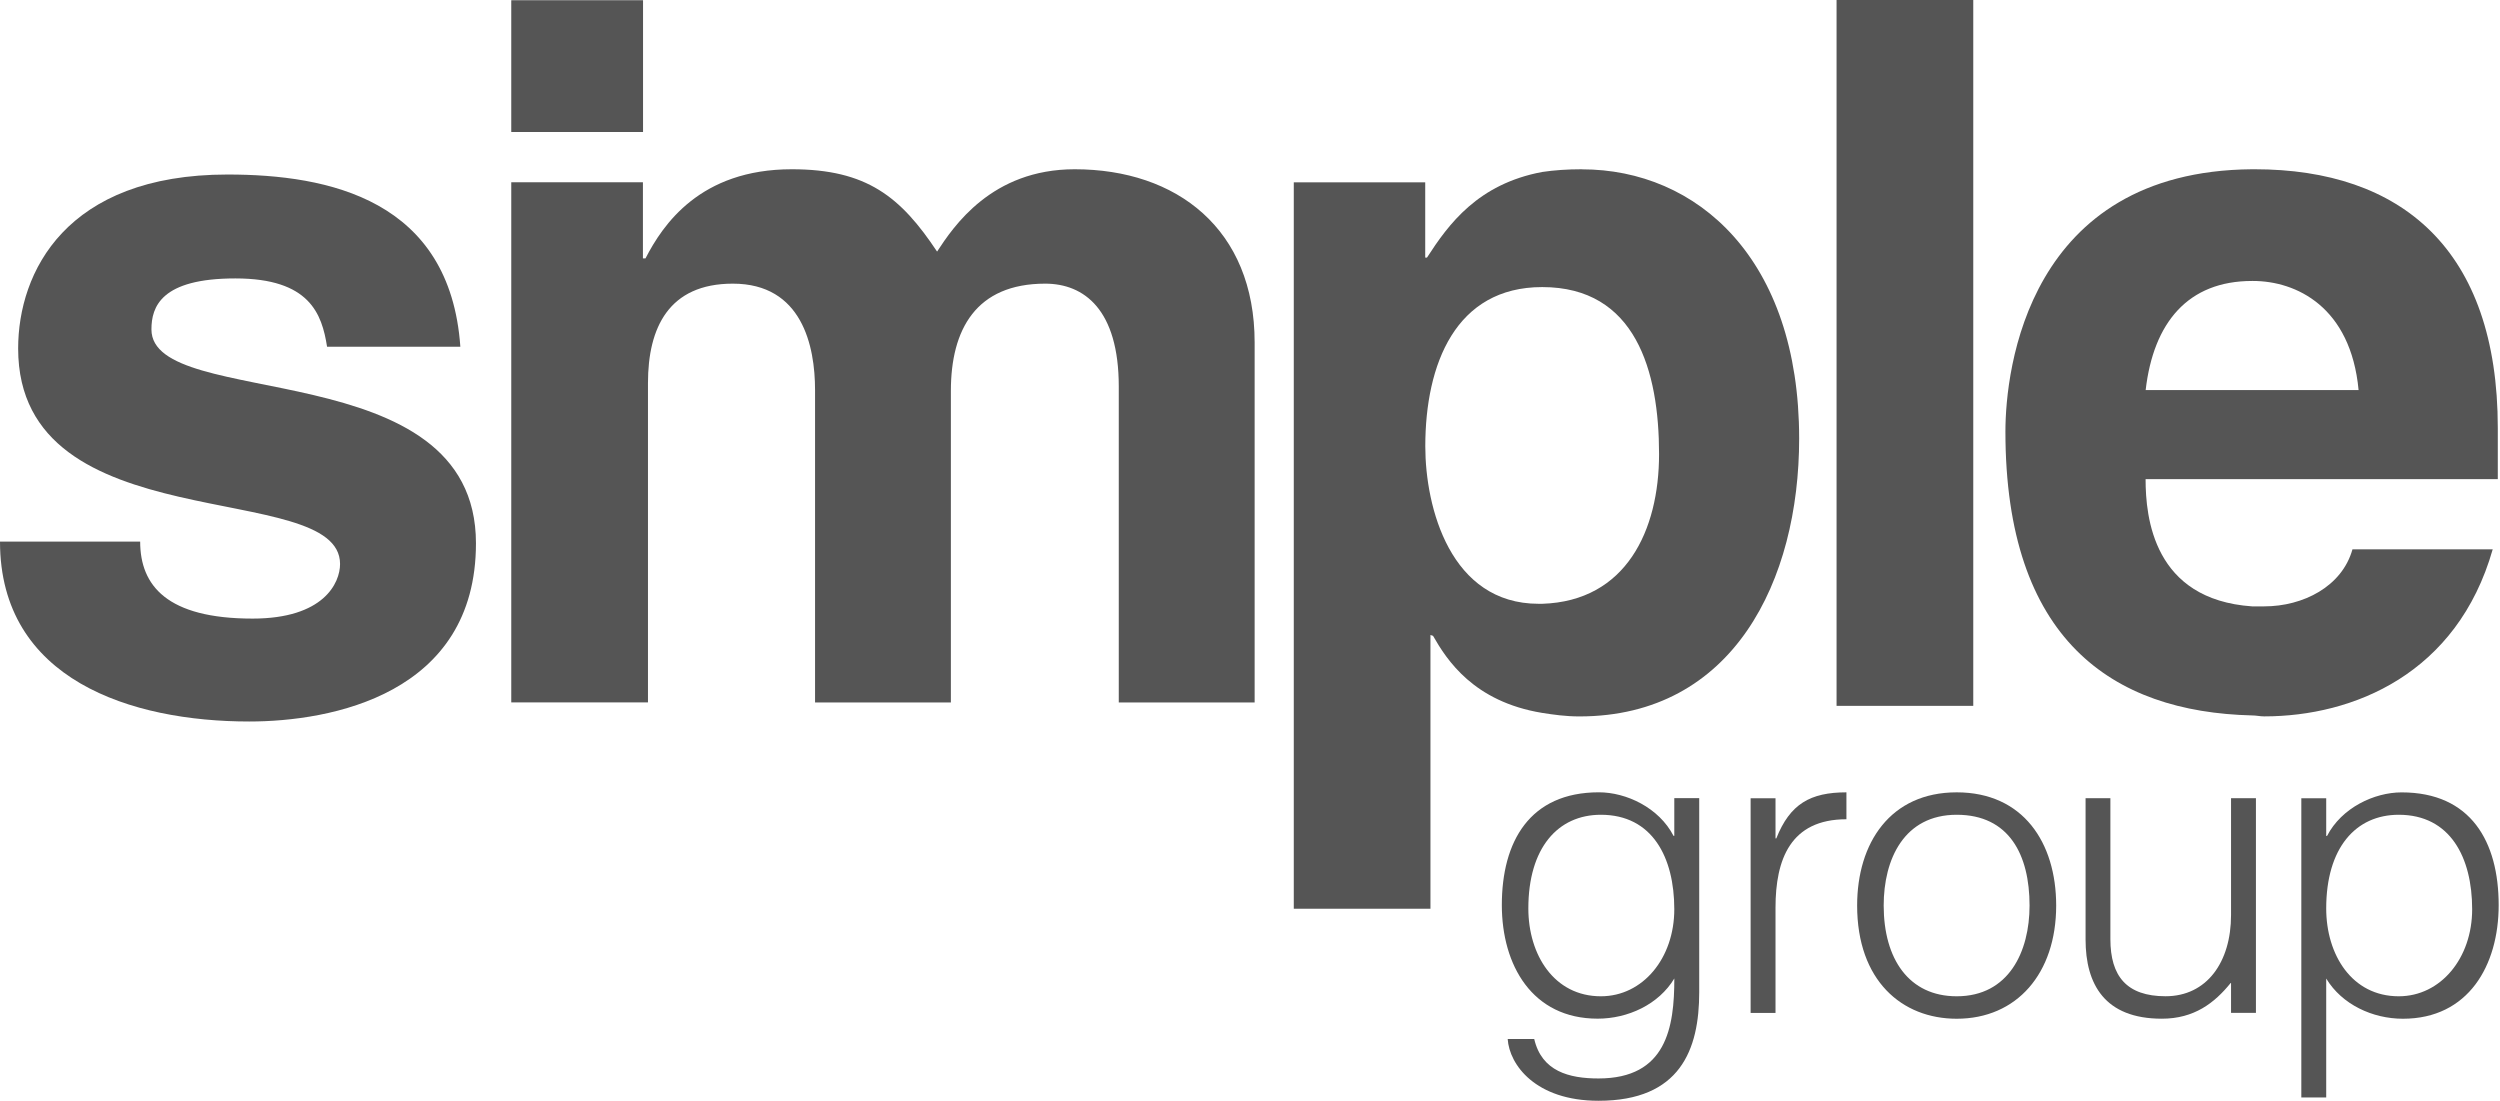
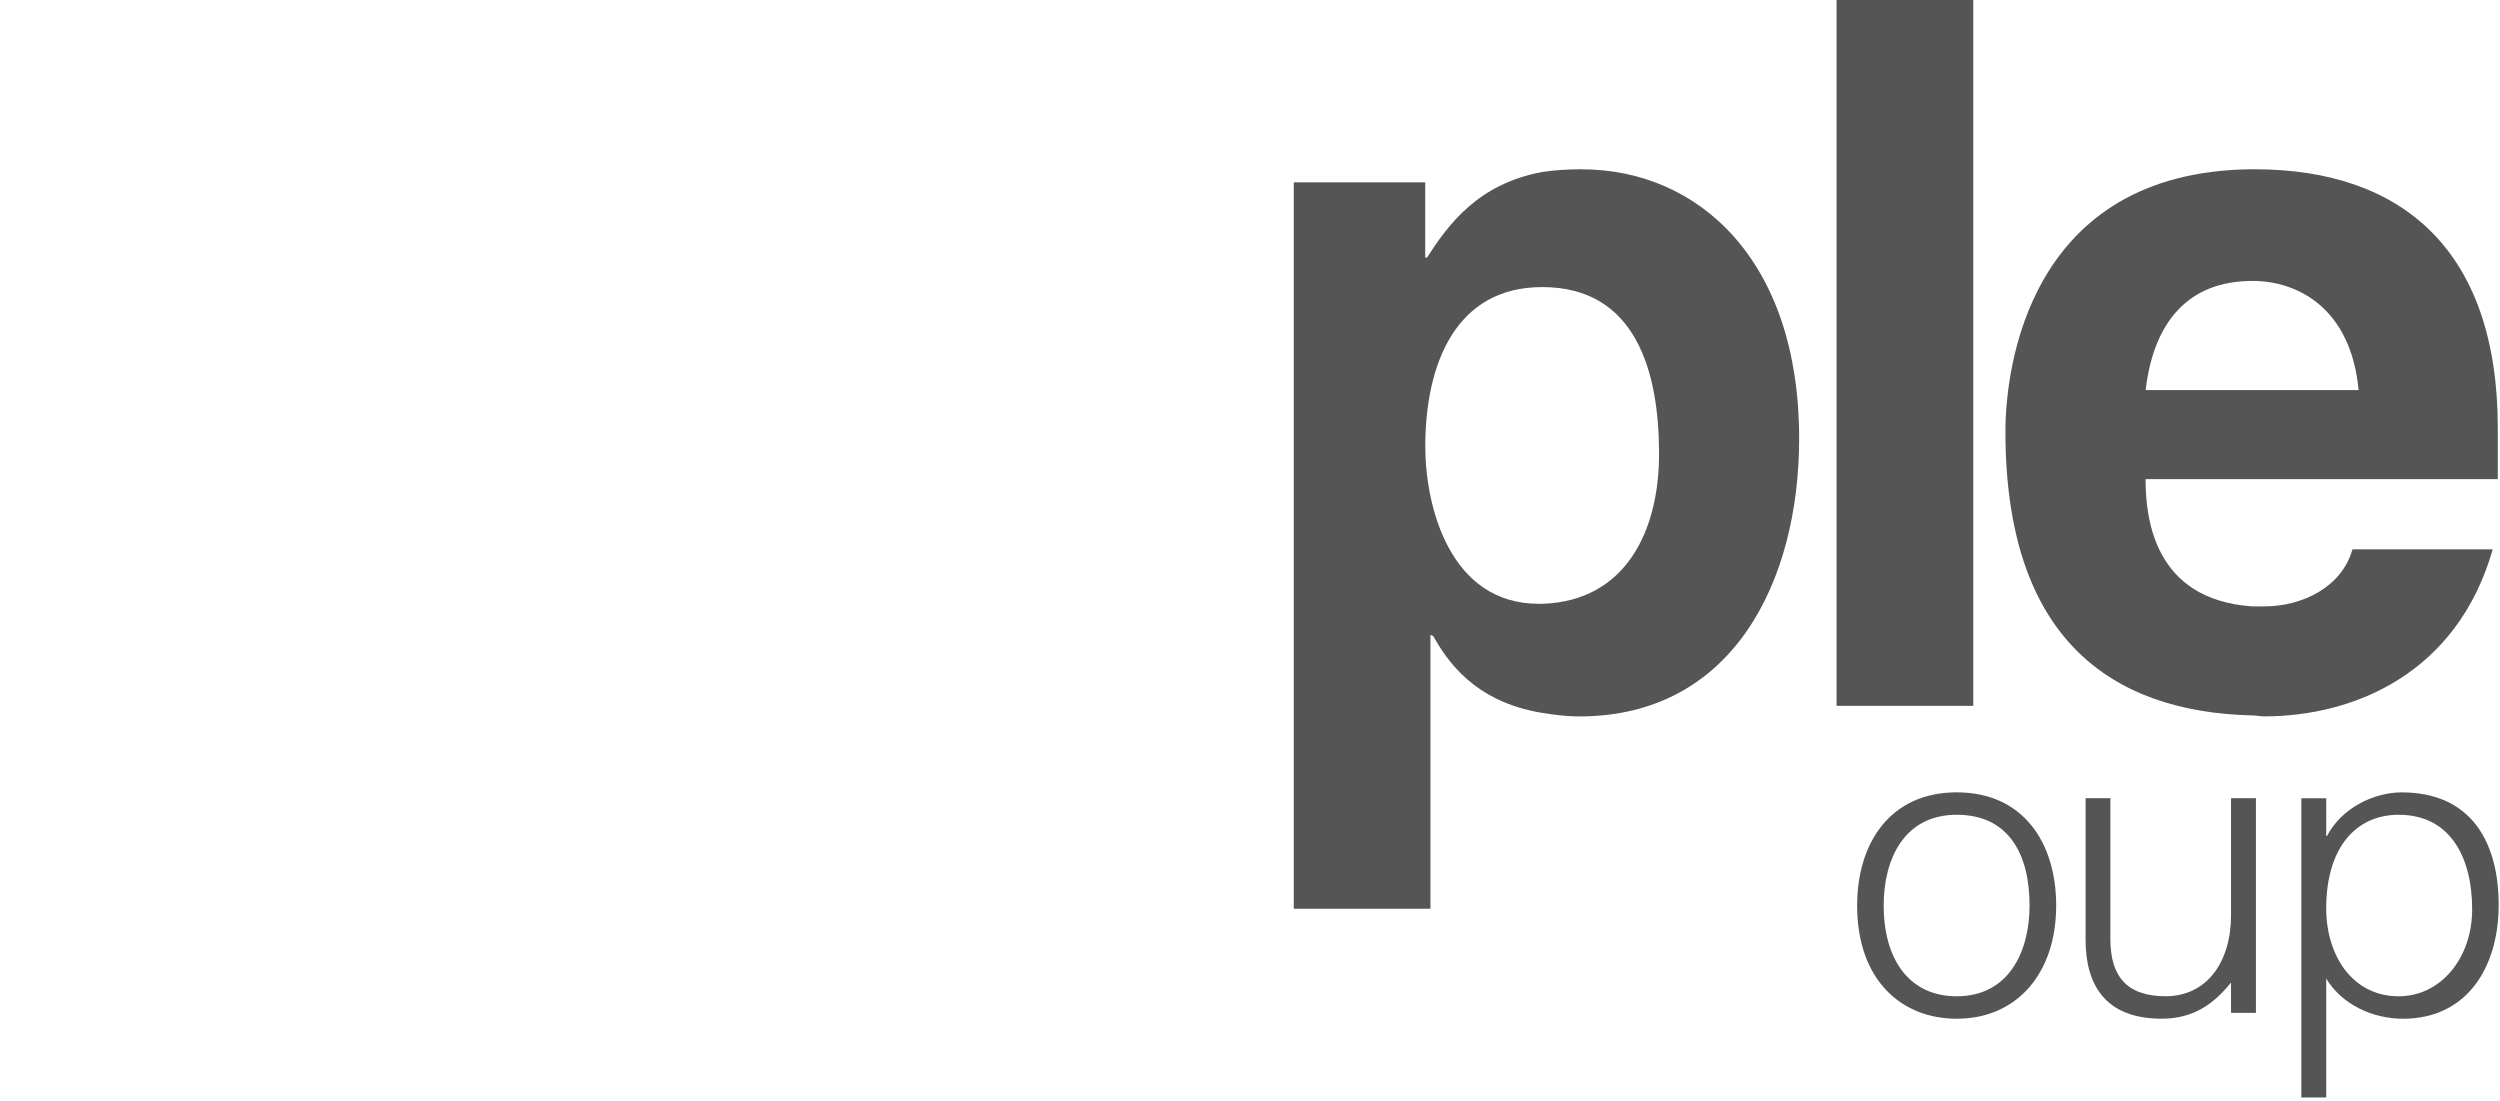
<svg xmlns="http://www.w3.org/2000/svg" width="679" height="299" viewBox="0 0 679 299" fill="none">
  <g clip-path="url(#clip0_387_7032)">
    <path d="M678.402 130.13V116.27C678.402 67.62 652.082 45.97 612.362 45.97H611.652C550.772 46.46 544.672 100.28 544.672 117.22C544.672 173.62 573.582 193.38 611.652 194.31C612.832 194.31 613.772 194.57 614.952 194.57C639.162 194.57 667.372 183.05 677.022 149.19H638.932C636.102 159.3 625.542 164.69 614.952 164.69H611.652C584.862 162.82 582.742 140.51 582.742 130.14H678.392L678.402 130.13ZM611.662 76.31H611.902C623.672 76.31 638.472 83.35 640.592 105.94H582.762C584.882 87.58 594.272 76.31 611.672 76.31H611.662Z" fill="#555555" />
    <path d="M535.939 0H498.809V191.71H535.939V0Z" fill="#555555" />
    <path d="M429.651 45.97C425.661 45.97 422.151 46.22 418.841 46.71C401.421 49.99 393.461 60.82 387.561 69.97H387.091V49.52H351.391V246.82H388.511V172.46L389.211 172.69C392.971 179.28 400.261 190.56 418.831 193.62C421.891 194.1 425.171 194.58 428.941 194.58C470.791 194.58 488.651 157.66 488.651 119.1C488.651 70.21 460.911 45.99 429.641 45.99M418.851 163.99H417.911C393.931 163.99 387.111 137.88 387.111 121.22C387.111 98.87 395.361 77.97 418.861 77.97C444.241 77.97 450.601 100.75 450.601 123.33C450.601 144.03 441.661 163.27 418.861 163.99H418.851Z" fill="#555555" />
-     <path fill-rule="evenodd" clip-rule="evenodd" d="M138.859 49.51V190.78H175.989V104.04C175.989 89 181.639 77.04 199.039 77.04C217.849 77.04 221.369 93.95 221.369 105.95V190.79H258.259V106.17C258.259 89.47 265.079 77.04 283.879 77.04C294.449 77.04 303.859 84.08 303.859 104.99V190.79H340.759V93.02C340.759 62.21 319.619 45.97 291.879 45.97C269.319 45.97 258.989 61.51 254.509 68.33C244.649 53.5 235.459 45.97 215.039 45.97C190.119 45.97 180.019 61.04 175.309 70.19H174.619V49.51H138.889H138.859Z" fill="#555555" />
-     <path d="M174.649 0.06H138.859V35.85H174.649V0.06Z" fill="#555555" />
-     <path fill-rule="evenodd" clip-rule="evenodd" d="M125.03 94.17C122.21 54.23 89.31 47.4 61.81 47.4C17.85 47.4 4.93 73.97 4.93 94.65C4.93 147.55 92.36 129.67 92.36 153.18C92.36 158.36 87.9 168.01 68.61 168.01C45.36 168.01 38.07 159.06 38.07 147.09H0C0 184.67 35.7 195.96 67.68 195.96C89.78 195.96 129.27 188.68 129.27 147.55C129.27 95.37 41.13 111.8 41.13 89.47C41.13 83.36 43.71 75.62 63.92 75.62C84.13 75.62 87.43 85.25 88.83 94.17H125.03Z" fill="#555555" />
-     <path d="M461.508 216.79V269.46C461.508 285.13 456.338 298.97 434.148 298.97C417.038 298.97 409.938 289.17 409.488 282.2H416.698C418.728 290.97 426.158 292.91 434.148 292.91C452.628 292.91 454.748 279.03 454.748 265.75C450.498 272.83 442.128 276.67 433.928 276.67C416.148 276.67 407.898 262.15 407.898 245.81C407.898 228.57 415.458 215.19 434.258 215.19C441.688 215.19 450.588 219.36 454.528 227.02H454.738V216.78H461.498L461.508 216.79ZM415.098 246.73C415.098 259.33 422.088 270.59 434.798 270.59C446.198 270.59 454.738 260.26 454.738 246.95C454.738 232.87 448.788 221.29 434.798 221.29C423.098 221.29 415.098 230.3 415.098 246.73Z" fill="#555555" />
-     <path d="M482.229 227.7H482.449C486.159 218.35 491.679 215.2 501.489 215.2V222.51C486.269 222.51 482.229 233.43 482.229 246.52V275.11H475.469V216.8H482.229V227.71V227.7Z" fill="#555555" />
    <path d="M558.458 245.94C558.458 264.43 547.738 276.69 531.438 276.69C516.558 276.69 504.398 266.33 504.398 245.94C504.398 228.94 513.408 215.2 531.438 215.2C549.468 215.2 558.458 228.83 558.458 245.94ZM511.608 245.94C511.608 260.47 518.468 270.59 531.438 270.59C545.608 270.59 551.228 258.44 551.228 245.94C551.228 232.21 545.718 221.29 531.438 221.29C517.158 221.29 511.608 233.33 511.608 245.94Z" fill="#555555" />
    <path d="M573.181 216.79V255.07C573.181 265.1 577.571 270.58 588.171 270.58C599.331 270.58 605.951 261.36 605.951 248.52V216.79H612.711V275.1H605.951V266.99H605.841C601.461 272.4 595.941 276.68 587.161 276.68C571.631 276.68 566.441 267.32 566.441 255.17V216.79H573.181Z" fill="#555555" />
    <path d="M631.799 298.08H625.039V216.8H631.799V227.04H632.029C635.979 219.38 644.859 215.21 652.279 215.21C671.099 215.21 678.639 228.6 678.639 245.83C678.639 262.17 670.439 276.69 652.629 276.69C644.419 276.69 636.079 272.85 631.799 265.77V298.08ZM631.799 246.73C631.799 259.33 638.779 270.59 651.499 270.59C662.879 270.59 671.439 260.26 671.439 246.95C671.439 232.87 665.479 221.29 651.499 221.29C639.789 221.29 631.799 230.3 631.799 246.73Z" fill="#555555" />
  </g>
  <defs>
    <clipPath id="clip0_387_7032">
      <rect width="678.64" height="298.98" fill="white" />
    </clipPath>
  </defs>
</svg>